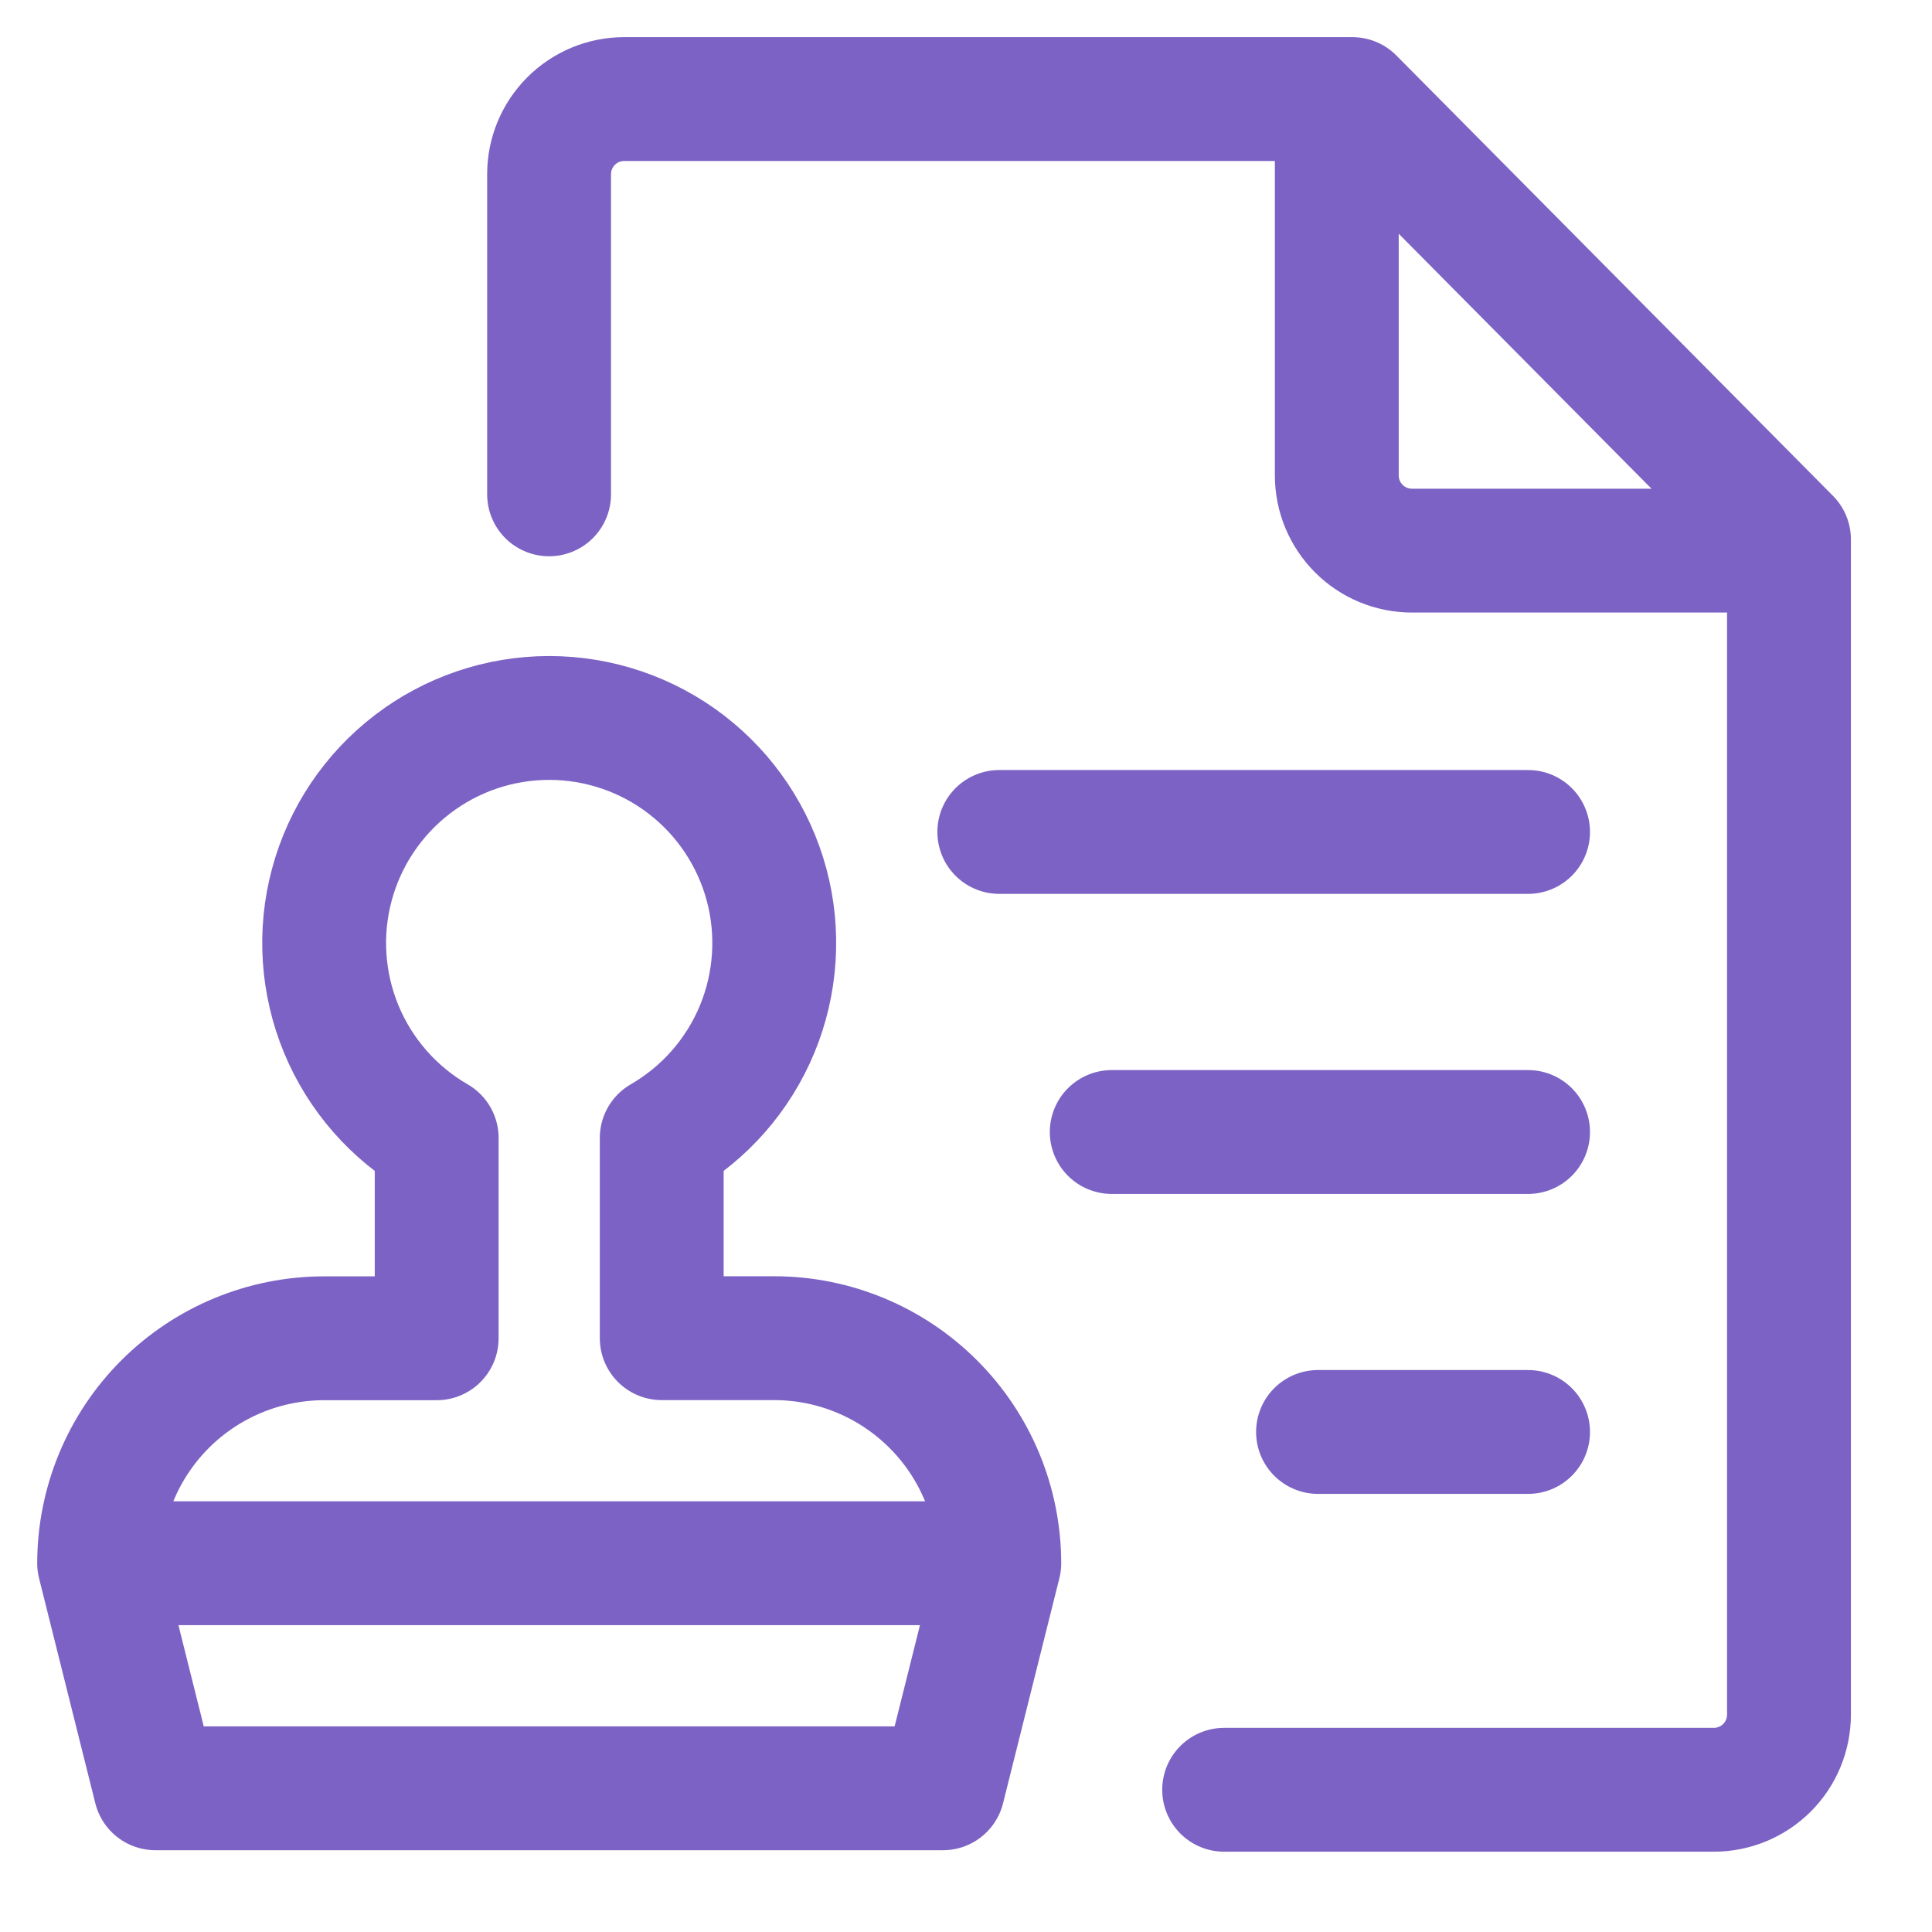
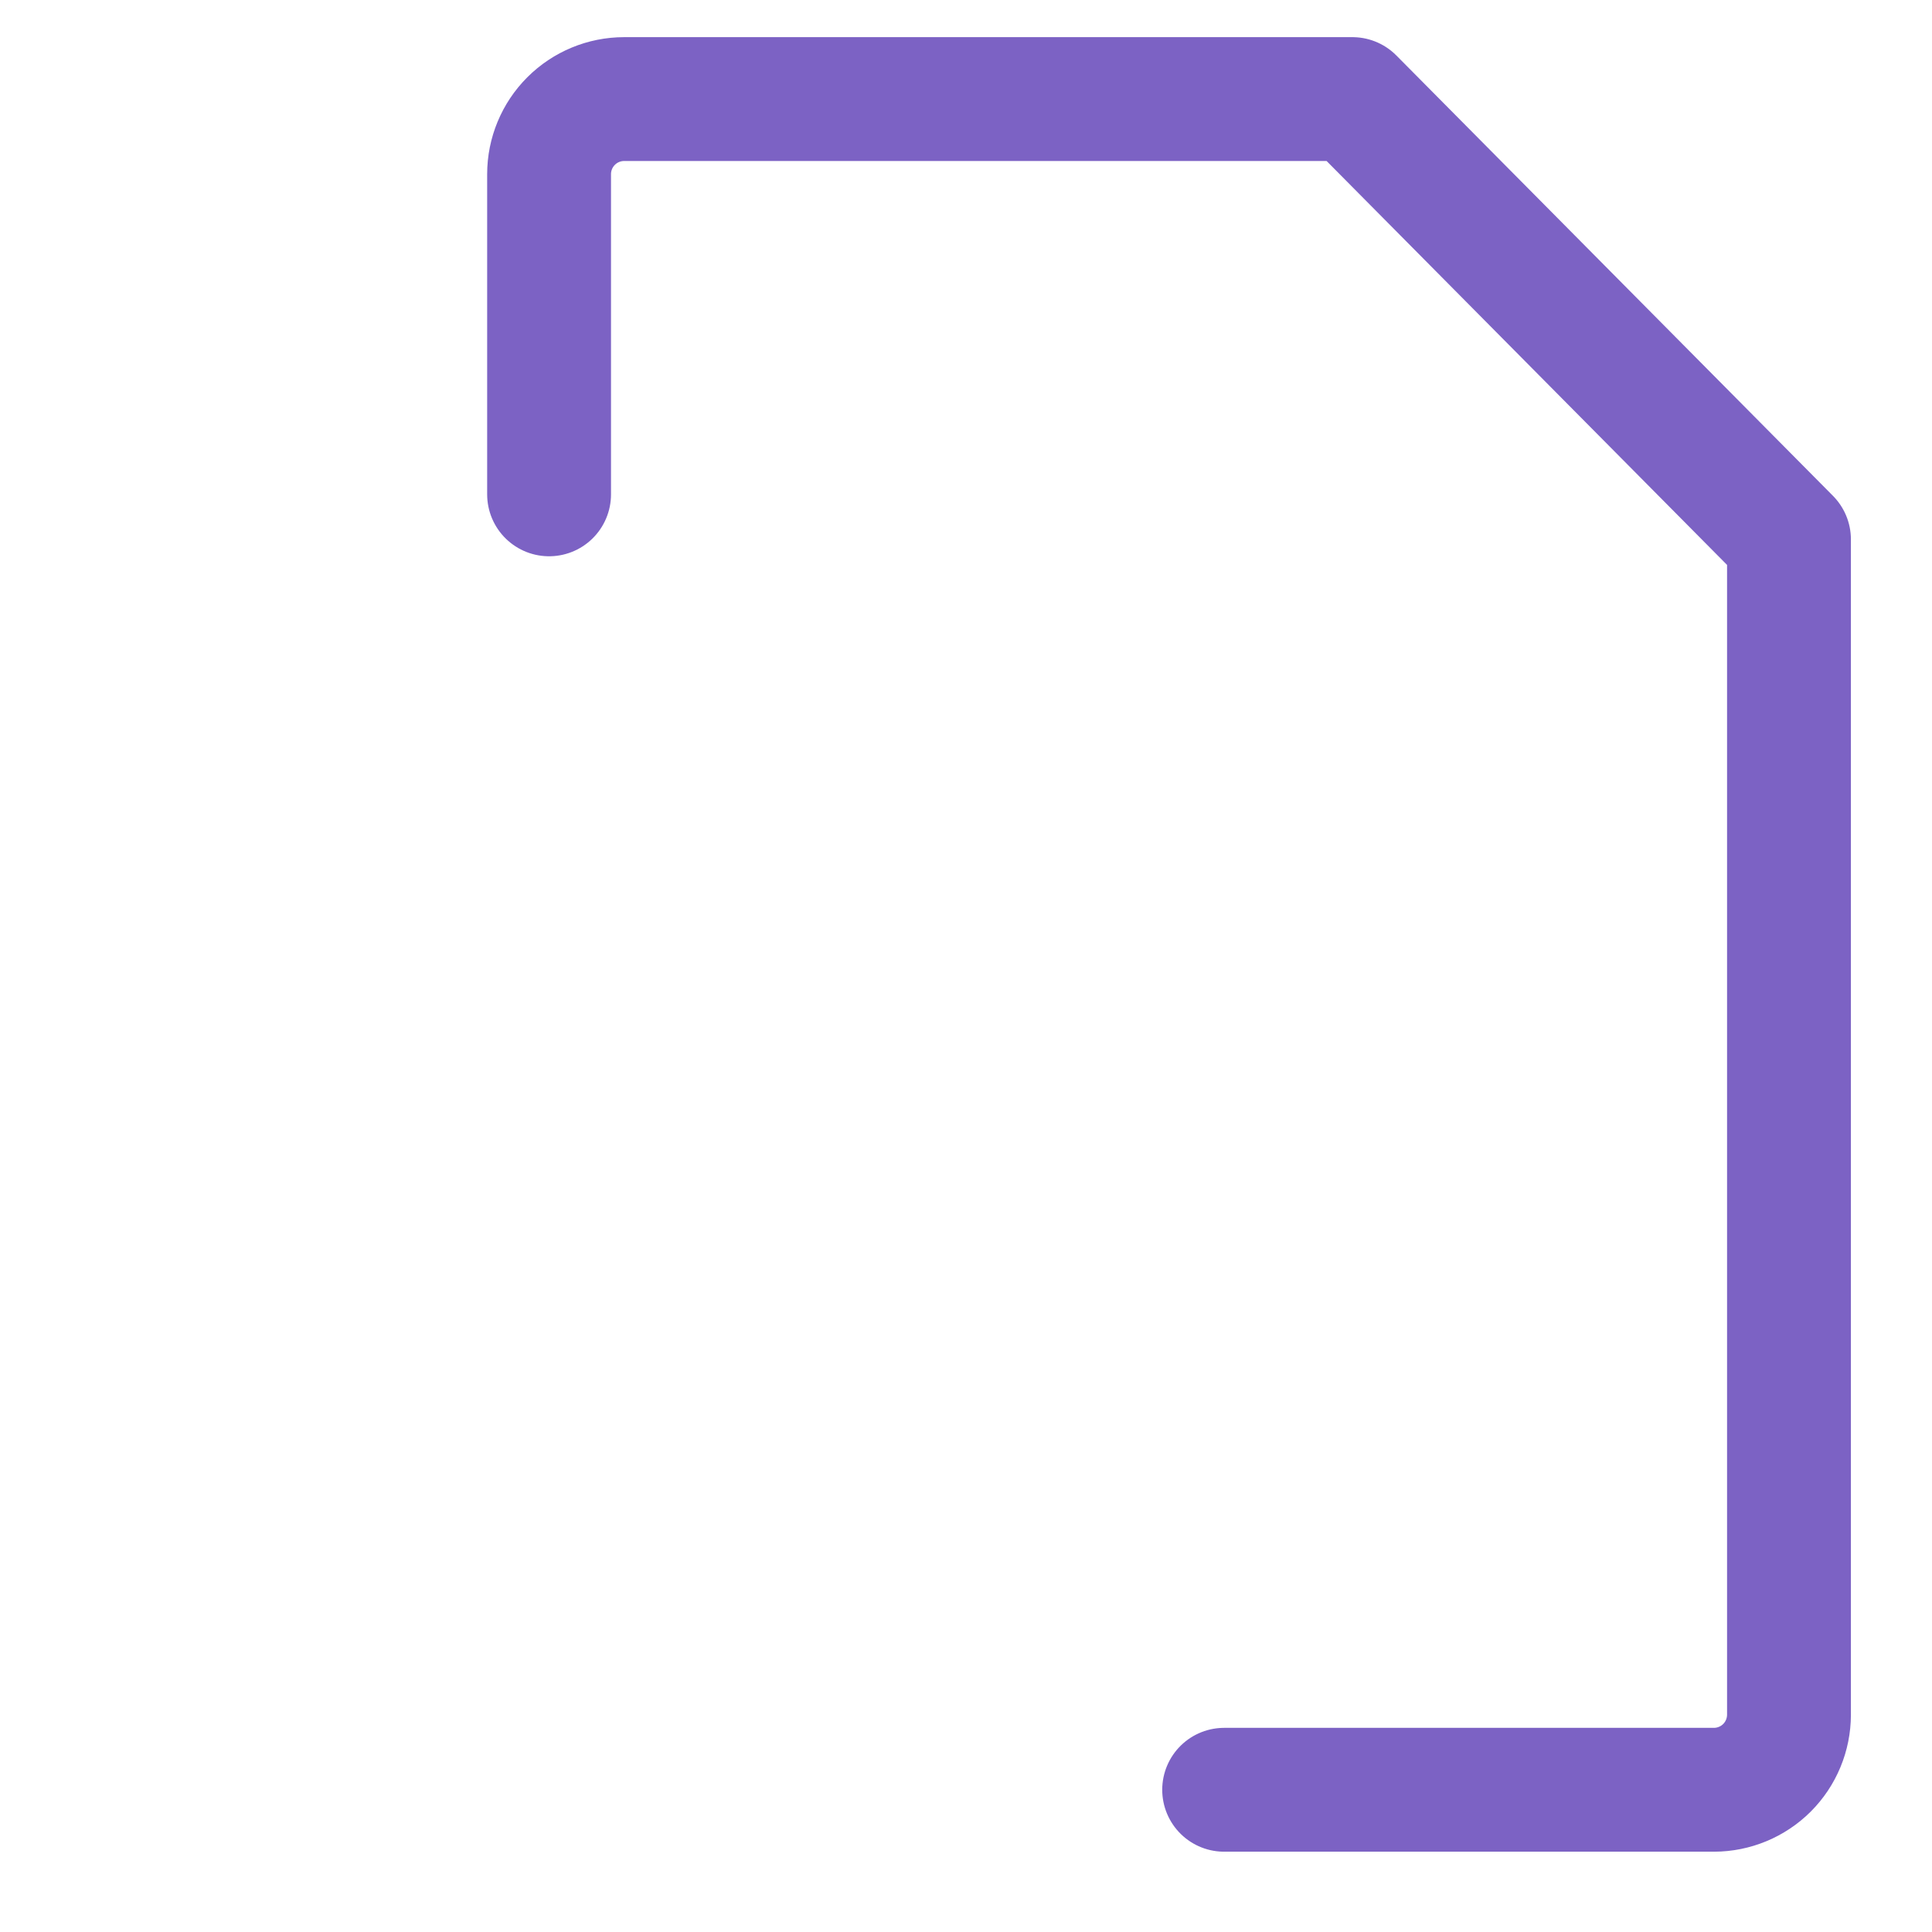
<svg xmlns="http://www.w3.org/2000/svg" width="39" height="39" viewBox="0 0 39 39" fill="none">
  <path d="M11.084 9.979V3.515C11.084 3.114 11.244 2.728 11.528 2.444C11.812 2.16 12.197 2 12.599 2H27.3L36.113 10.889V34.615C36.112 35.016 35.953 35.401 35.669 35.685C35.385 35.968 35.001 36.128 34.599 36.129H24.711" stroke="#7C62C4" stroke-width="2.5" stroke-linecap="round" stroke-linejoin="round" />
-   <path d="M26.985 2.031V9.601C26.986 10.003 27.146 10.387 27.43 10.671C27.713 10.955 28.098 11.114 28.499 11.115H36.069M30.846 16.794H20.172M30.846 28.906H26.606M30.846 22.851H22.442M2.001 31.556L3.137 36.099H19.035L20.172 31.556M2.001 31.556C2.002 30.352 2.481 29.196 3.332 28.345C4.184 27.493 5.34 27.015 6.544 27.015H8.815V22.971C7.949 22.471 7.272 21.699 6.889 20.775C6.507 19.851 6.439 18.827 6.698 17.861C6.957 16.895 7.527 16.041 8.321 15.432C9.114 14.823 10.086 14.493 11.086 14.493C12.086 14.493 13.059 14.823 13.852 15.432C14.645 16.041 15.216 16.895 15.475 17.861C15.733 18.827 15.666 19.851 15.284 20.775C14.901 21.699 14.224 22.471 13.358 22.971V27.013H15.629C16.833 27.013 17.988 27.493 18.84 28.345C19.692 29.196 20.171 30.352 20.172 31.556M2.001 31.556H20.172" stroke="#7C62C4" stroke-width="2.5" stroke-linecap="round" stroke-linejoin="round" />
</svg>